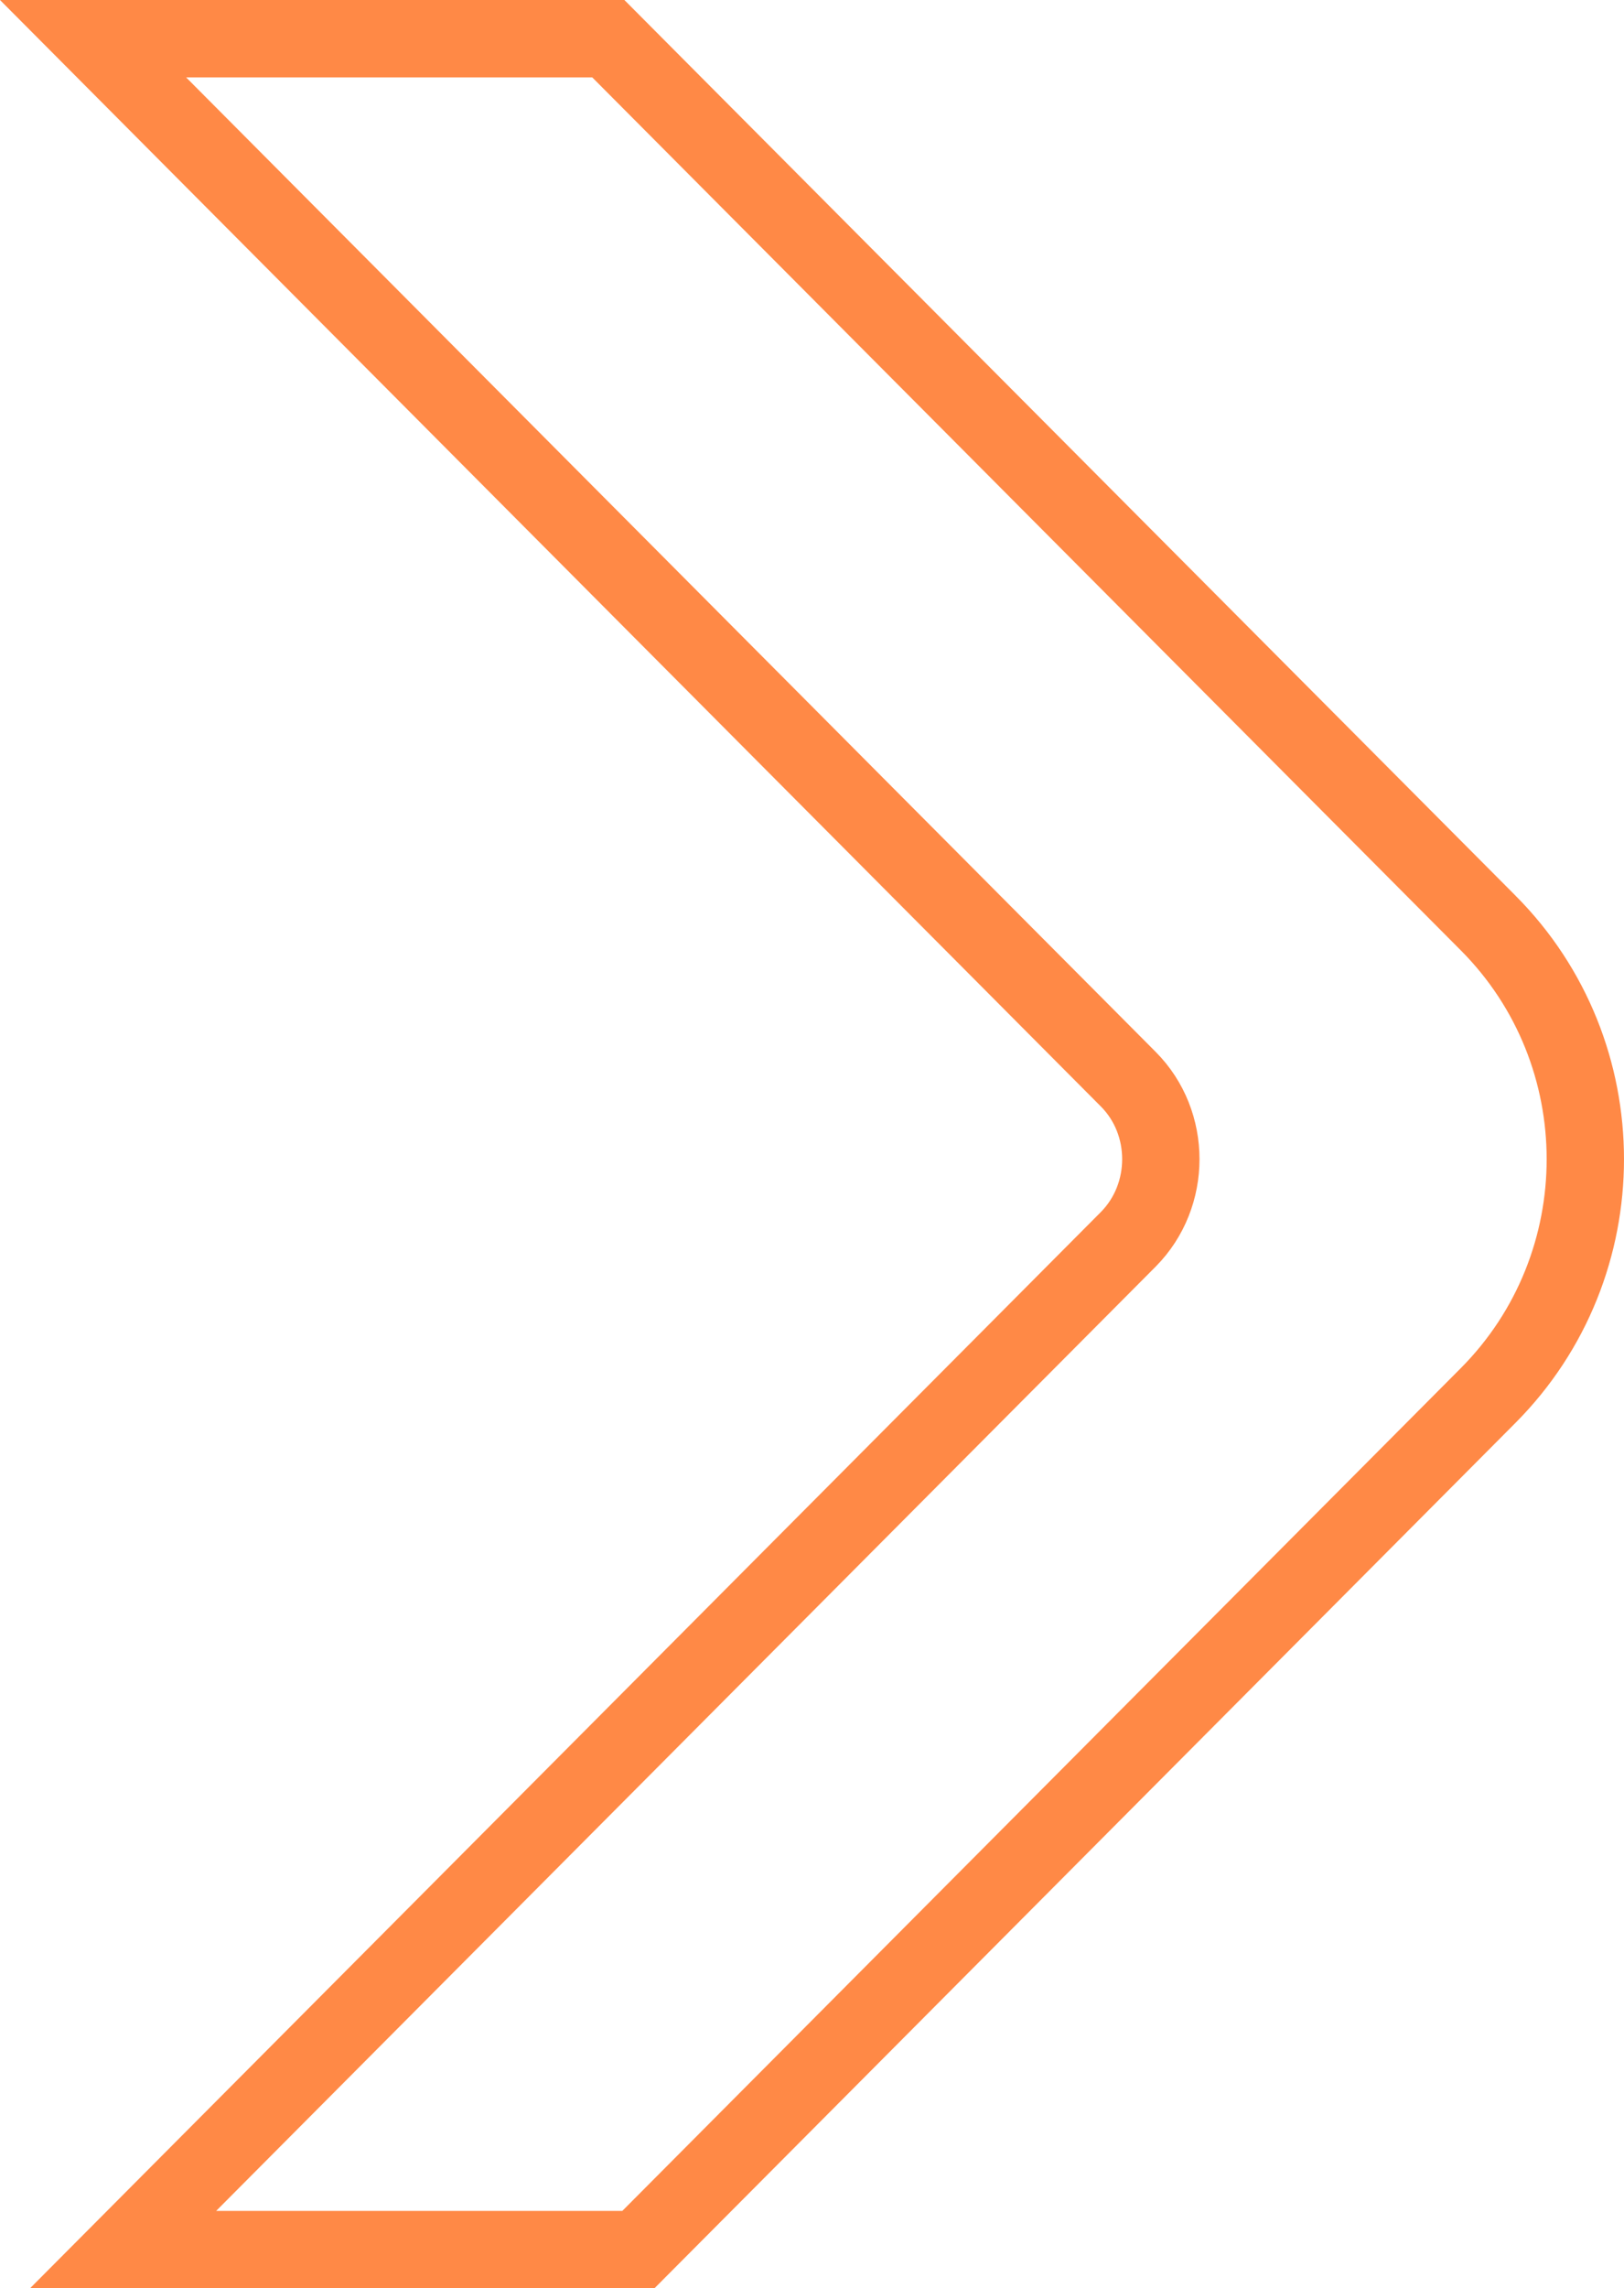
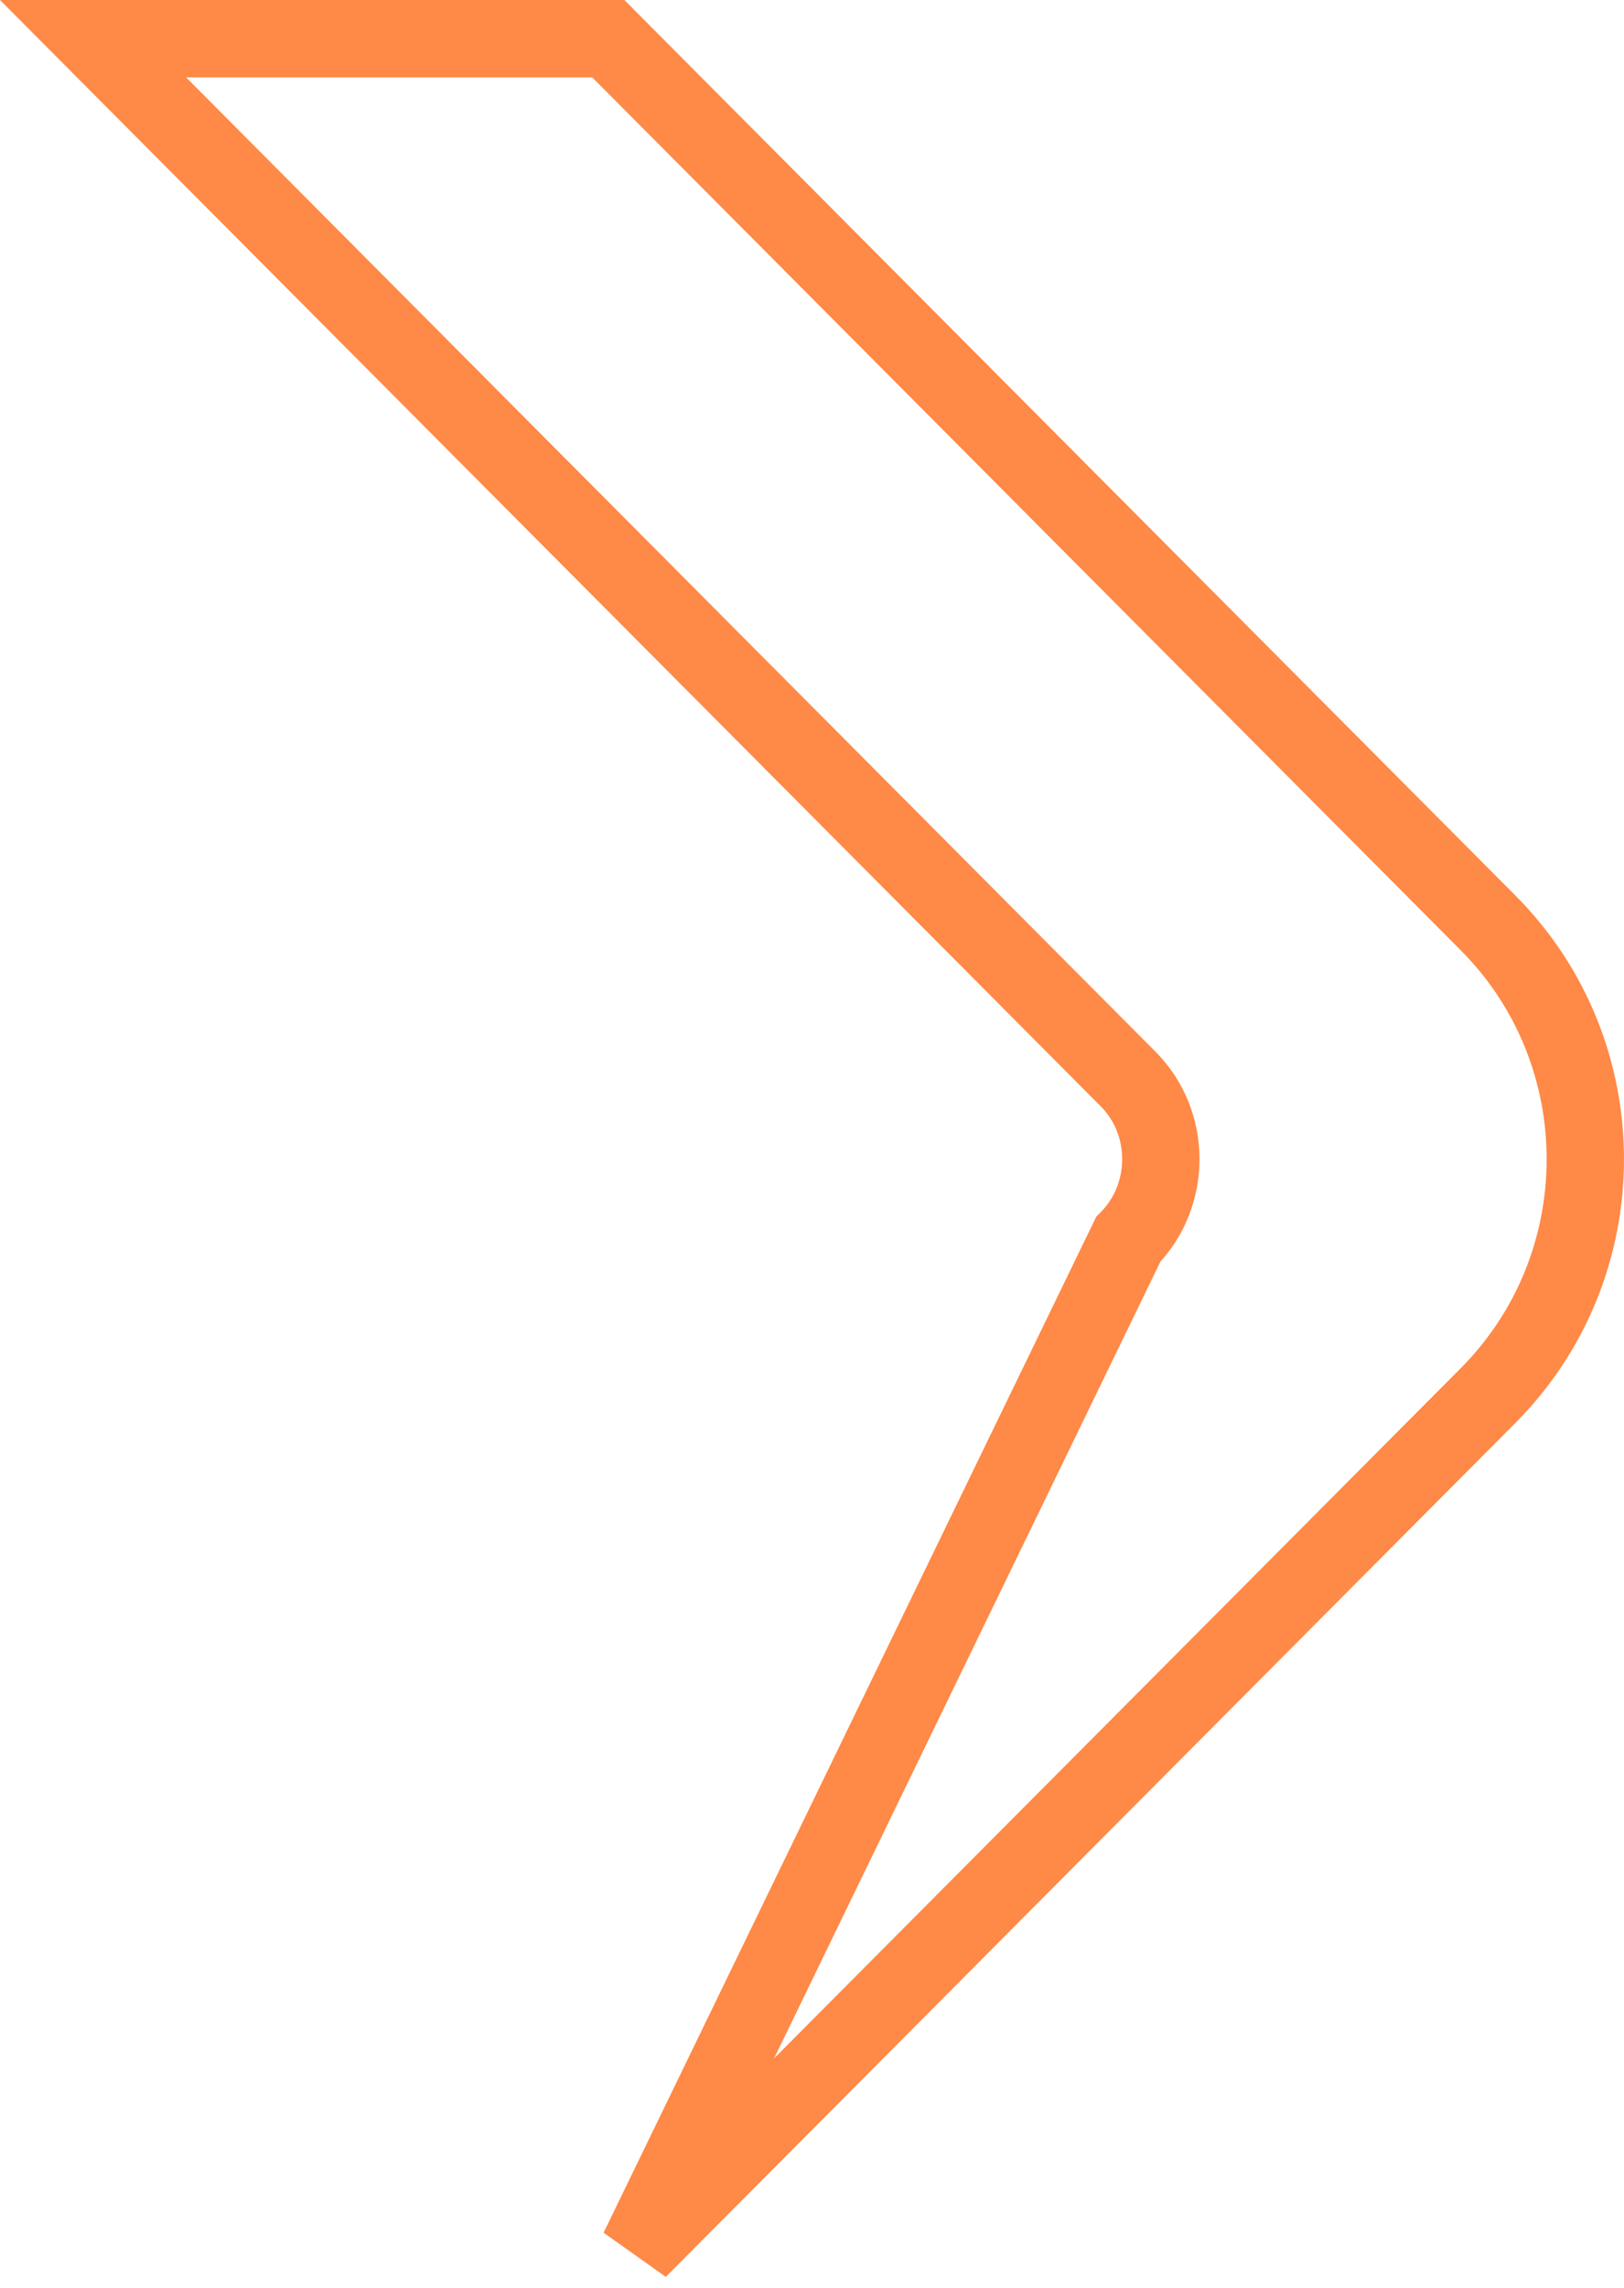
<svg xmlns="http://www.w3.org/2000/svg" width="147" height="207" viewBox="0 0 147 207" fill="none">
-   <path d="M57.785 203.502H11.143L102.129 112.11L102.137 112.102C106.05 108.145 106.063 101.576 102.129 97.625C102.129 97.625 102.129 97.625 102.129 97.625L8.423 3.5H55.063L134.698 83.49L134.699 83.491C146.432 95.262 146.434 114.455 134.697 126.246L57.785 203.502Z" stroke="#FF8946" stroke-width="7" />
+   <path d="M57.785 203.502L102.129 112.11L102.137 112.102C106.05 108.145 106.063 101.576 102.129 97.625C102.129 97.625 102.129 97.625 102.129 97.625L8.423 3.5H55.063L134.698 83.49L134.699 83.491C146.432 95.262 146.434 114.455 134.697 126.246L57.785 203.502Z" stroke="#FF8946" stroke-width="7" />
</svg>